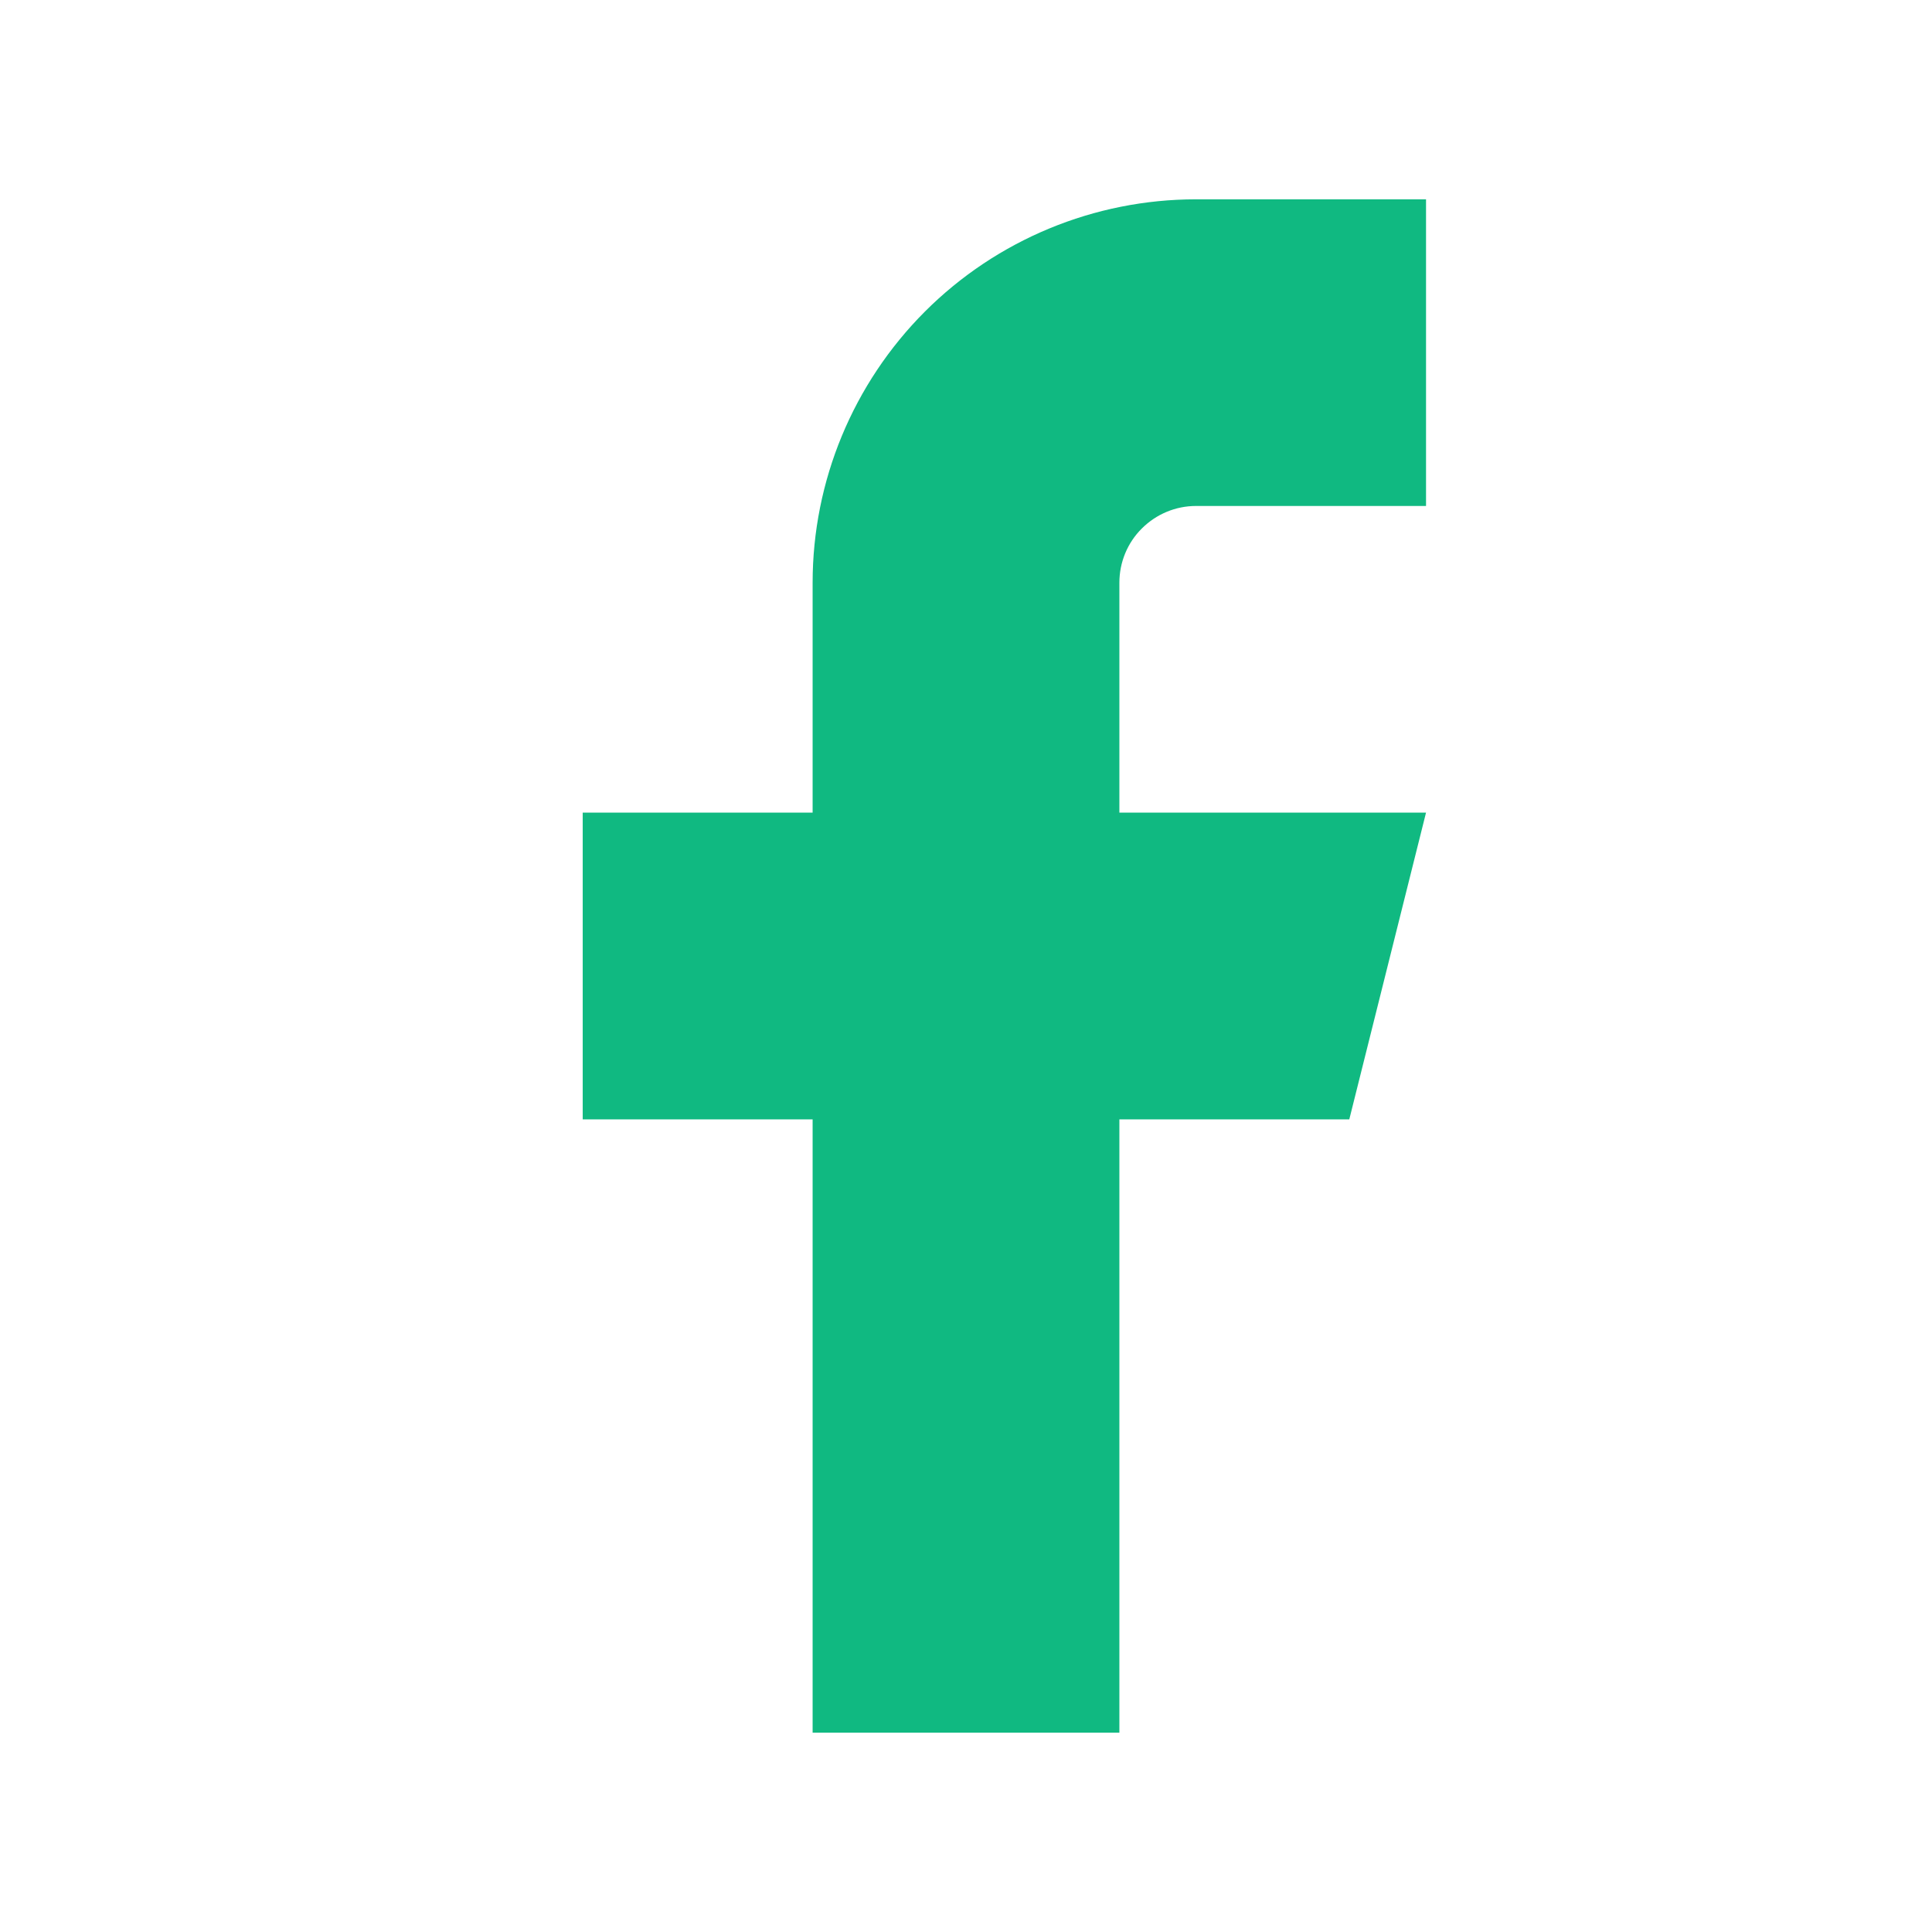
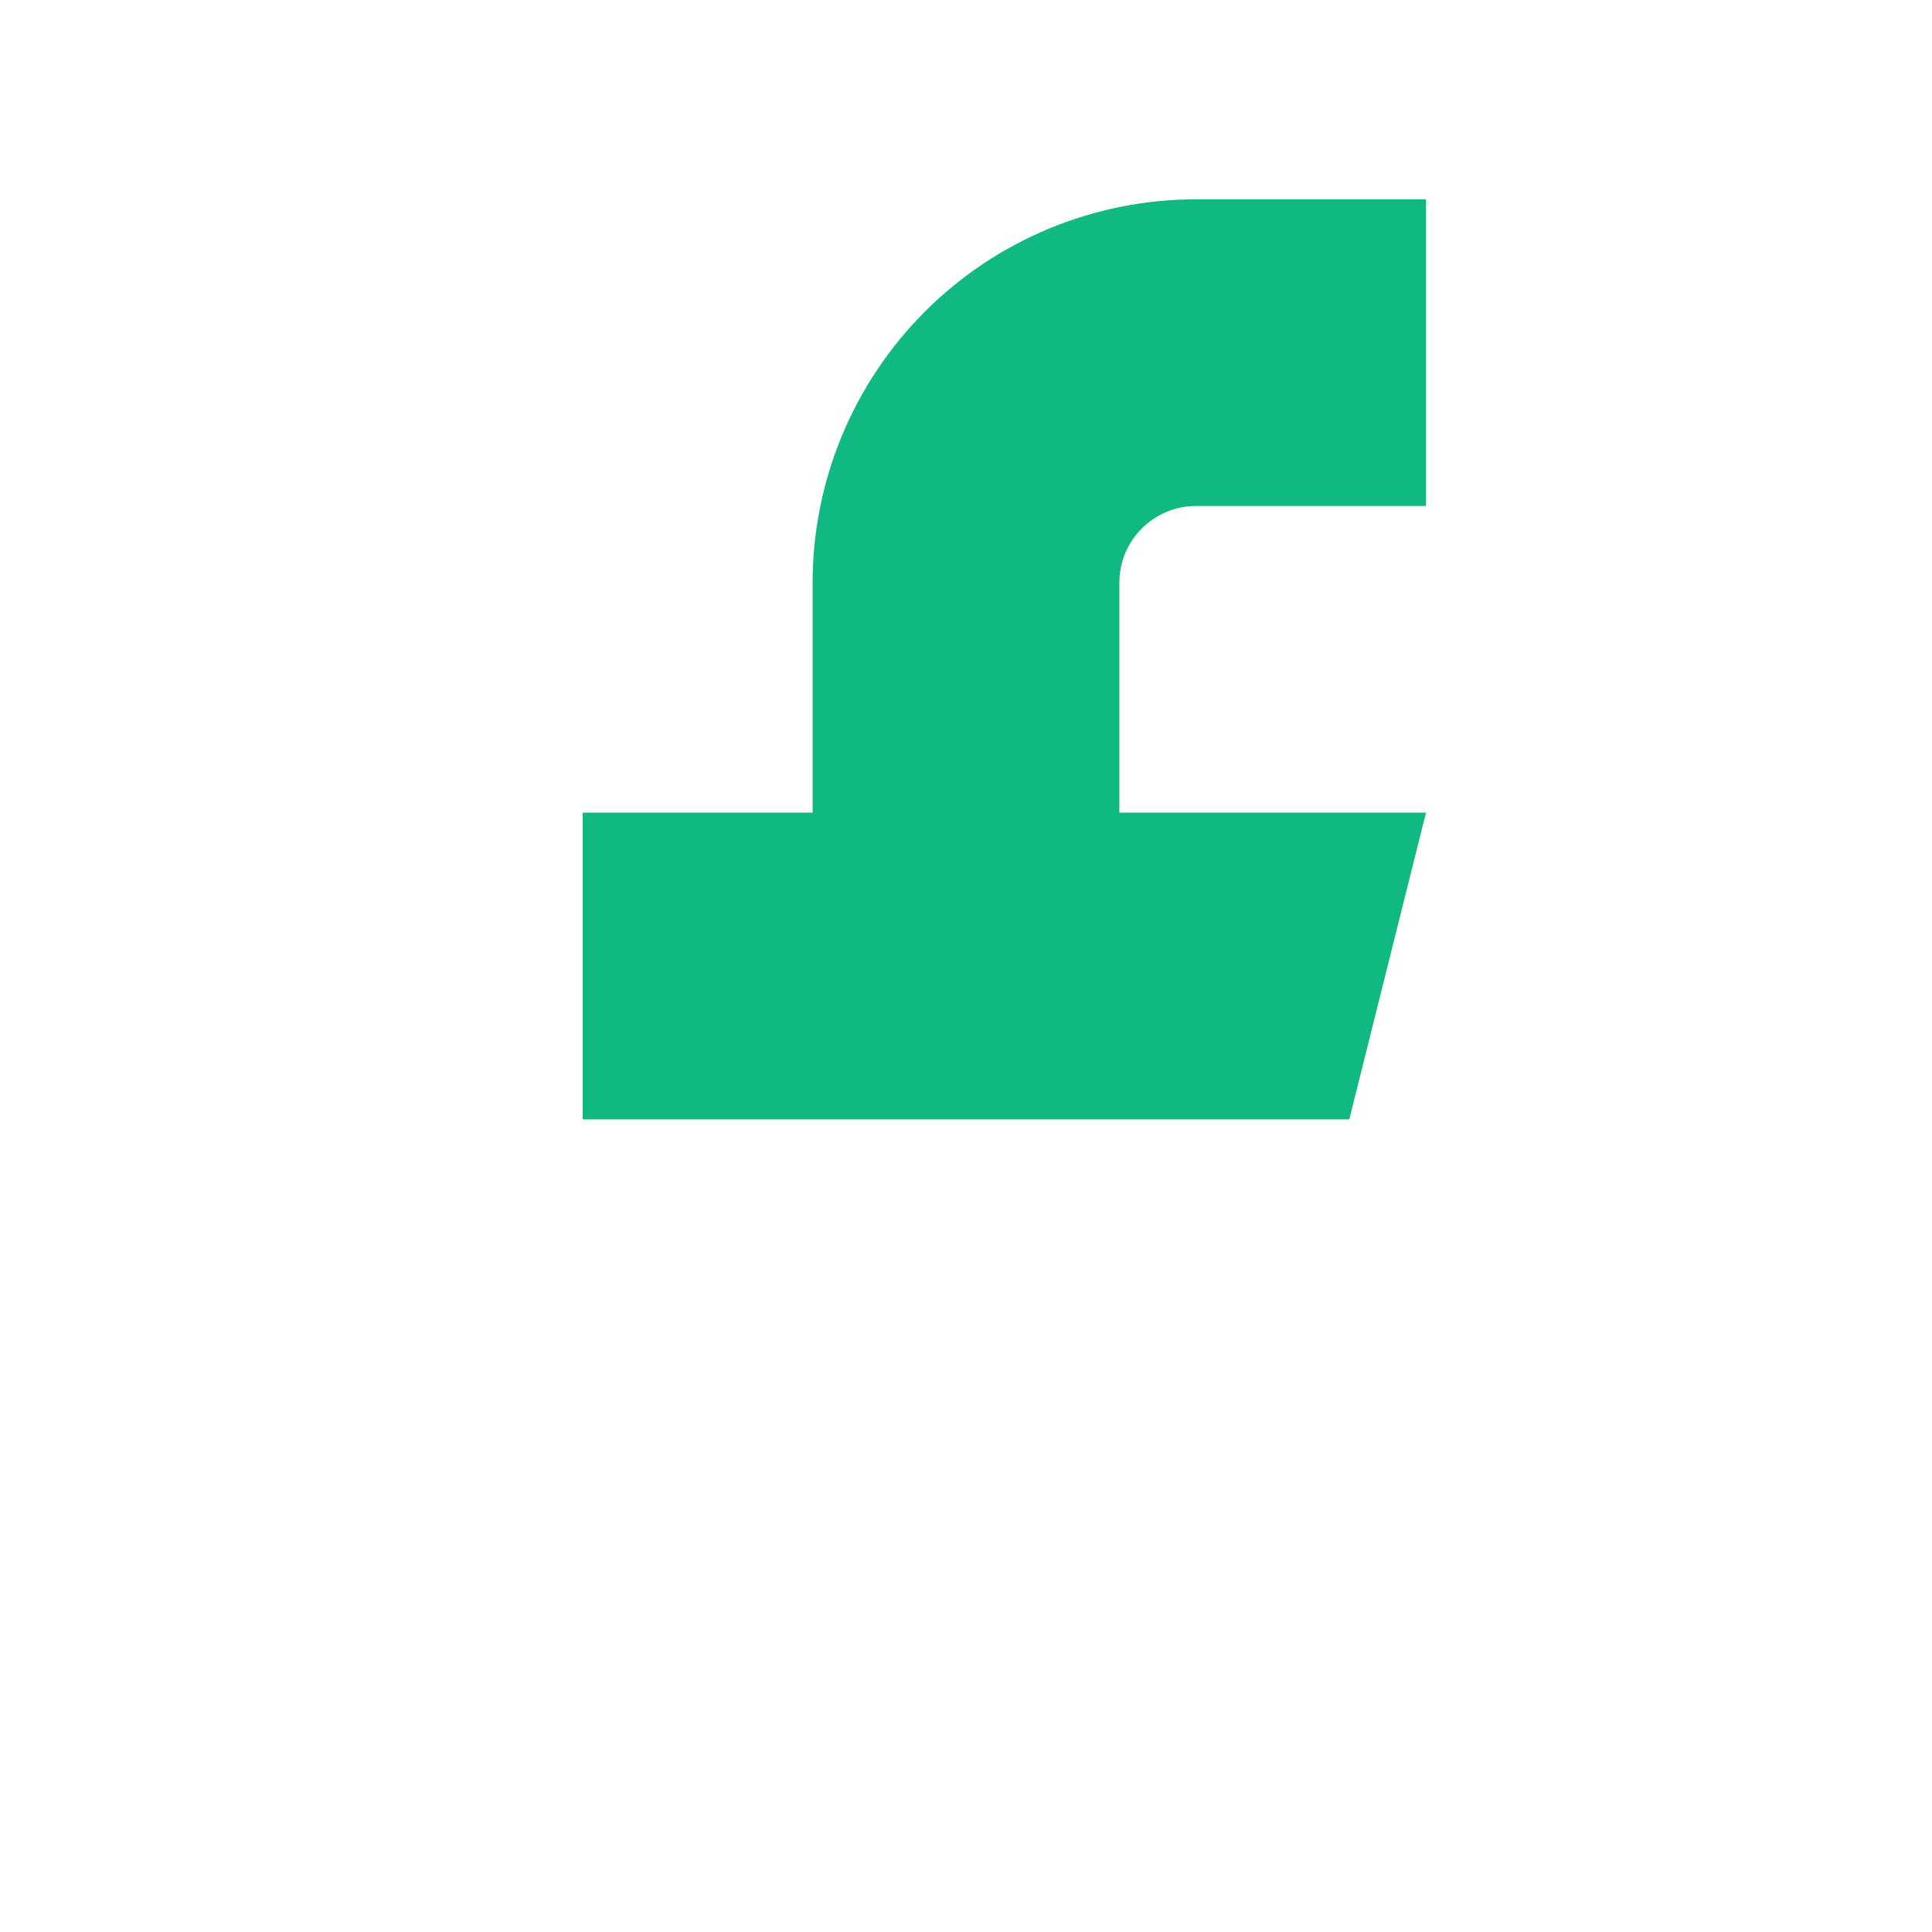
<svg xmlns="http://www.w3.org/2000/svg" width="18" height="18" viewBox="0 0 18 18" fill="none">
-   <path d="M13.286 1.857H11.143C10.196 1.857 9.287 2.233 8.617 2.903C7.948 3.573 7.571 4.481 7.571 5.429V7.571H5.429V10.429H7.571V16.143H10.429V10.429H12.571L13.286 7.571H10.429V5.429C10.429 5.239 10.504 5.057 10.638 4.924C10.772 4.79 10.953 4.714 11.143 4.714H13.286V1.857Z" fill="#10B981" />
+   <path d="M13.286 1.857H11.143C10.196 1.857 9.287 2.233 8.617 2.903C7.948 3.573 7.571 4.481 7.571 5.429V7.571H5.429V10.429H7.571H10.429V10.429H12.571L13.286 7.571H10.429V5.429C10.429 5.239 10.504 5.057 10.638 4.924C10.772 4.79 10.953 4.714 11.143 4.714H13.286V1.857Z" fill="#10B981" />
</svg>